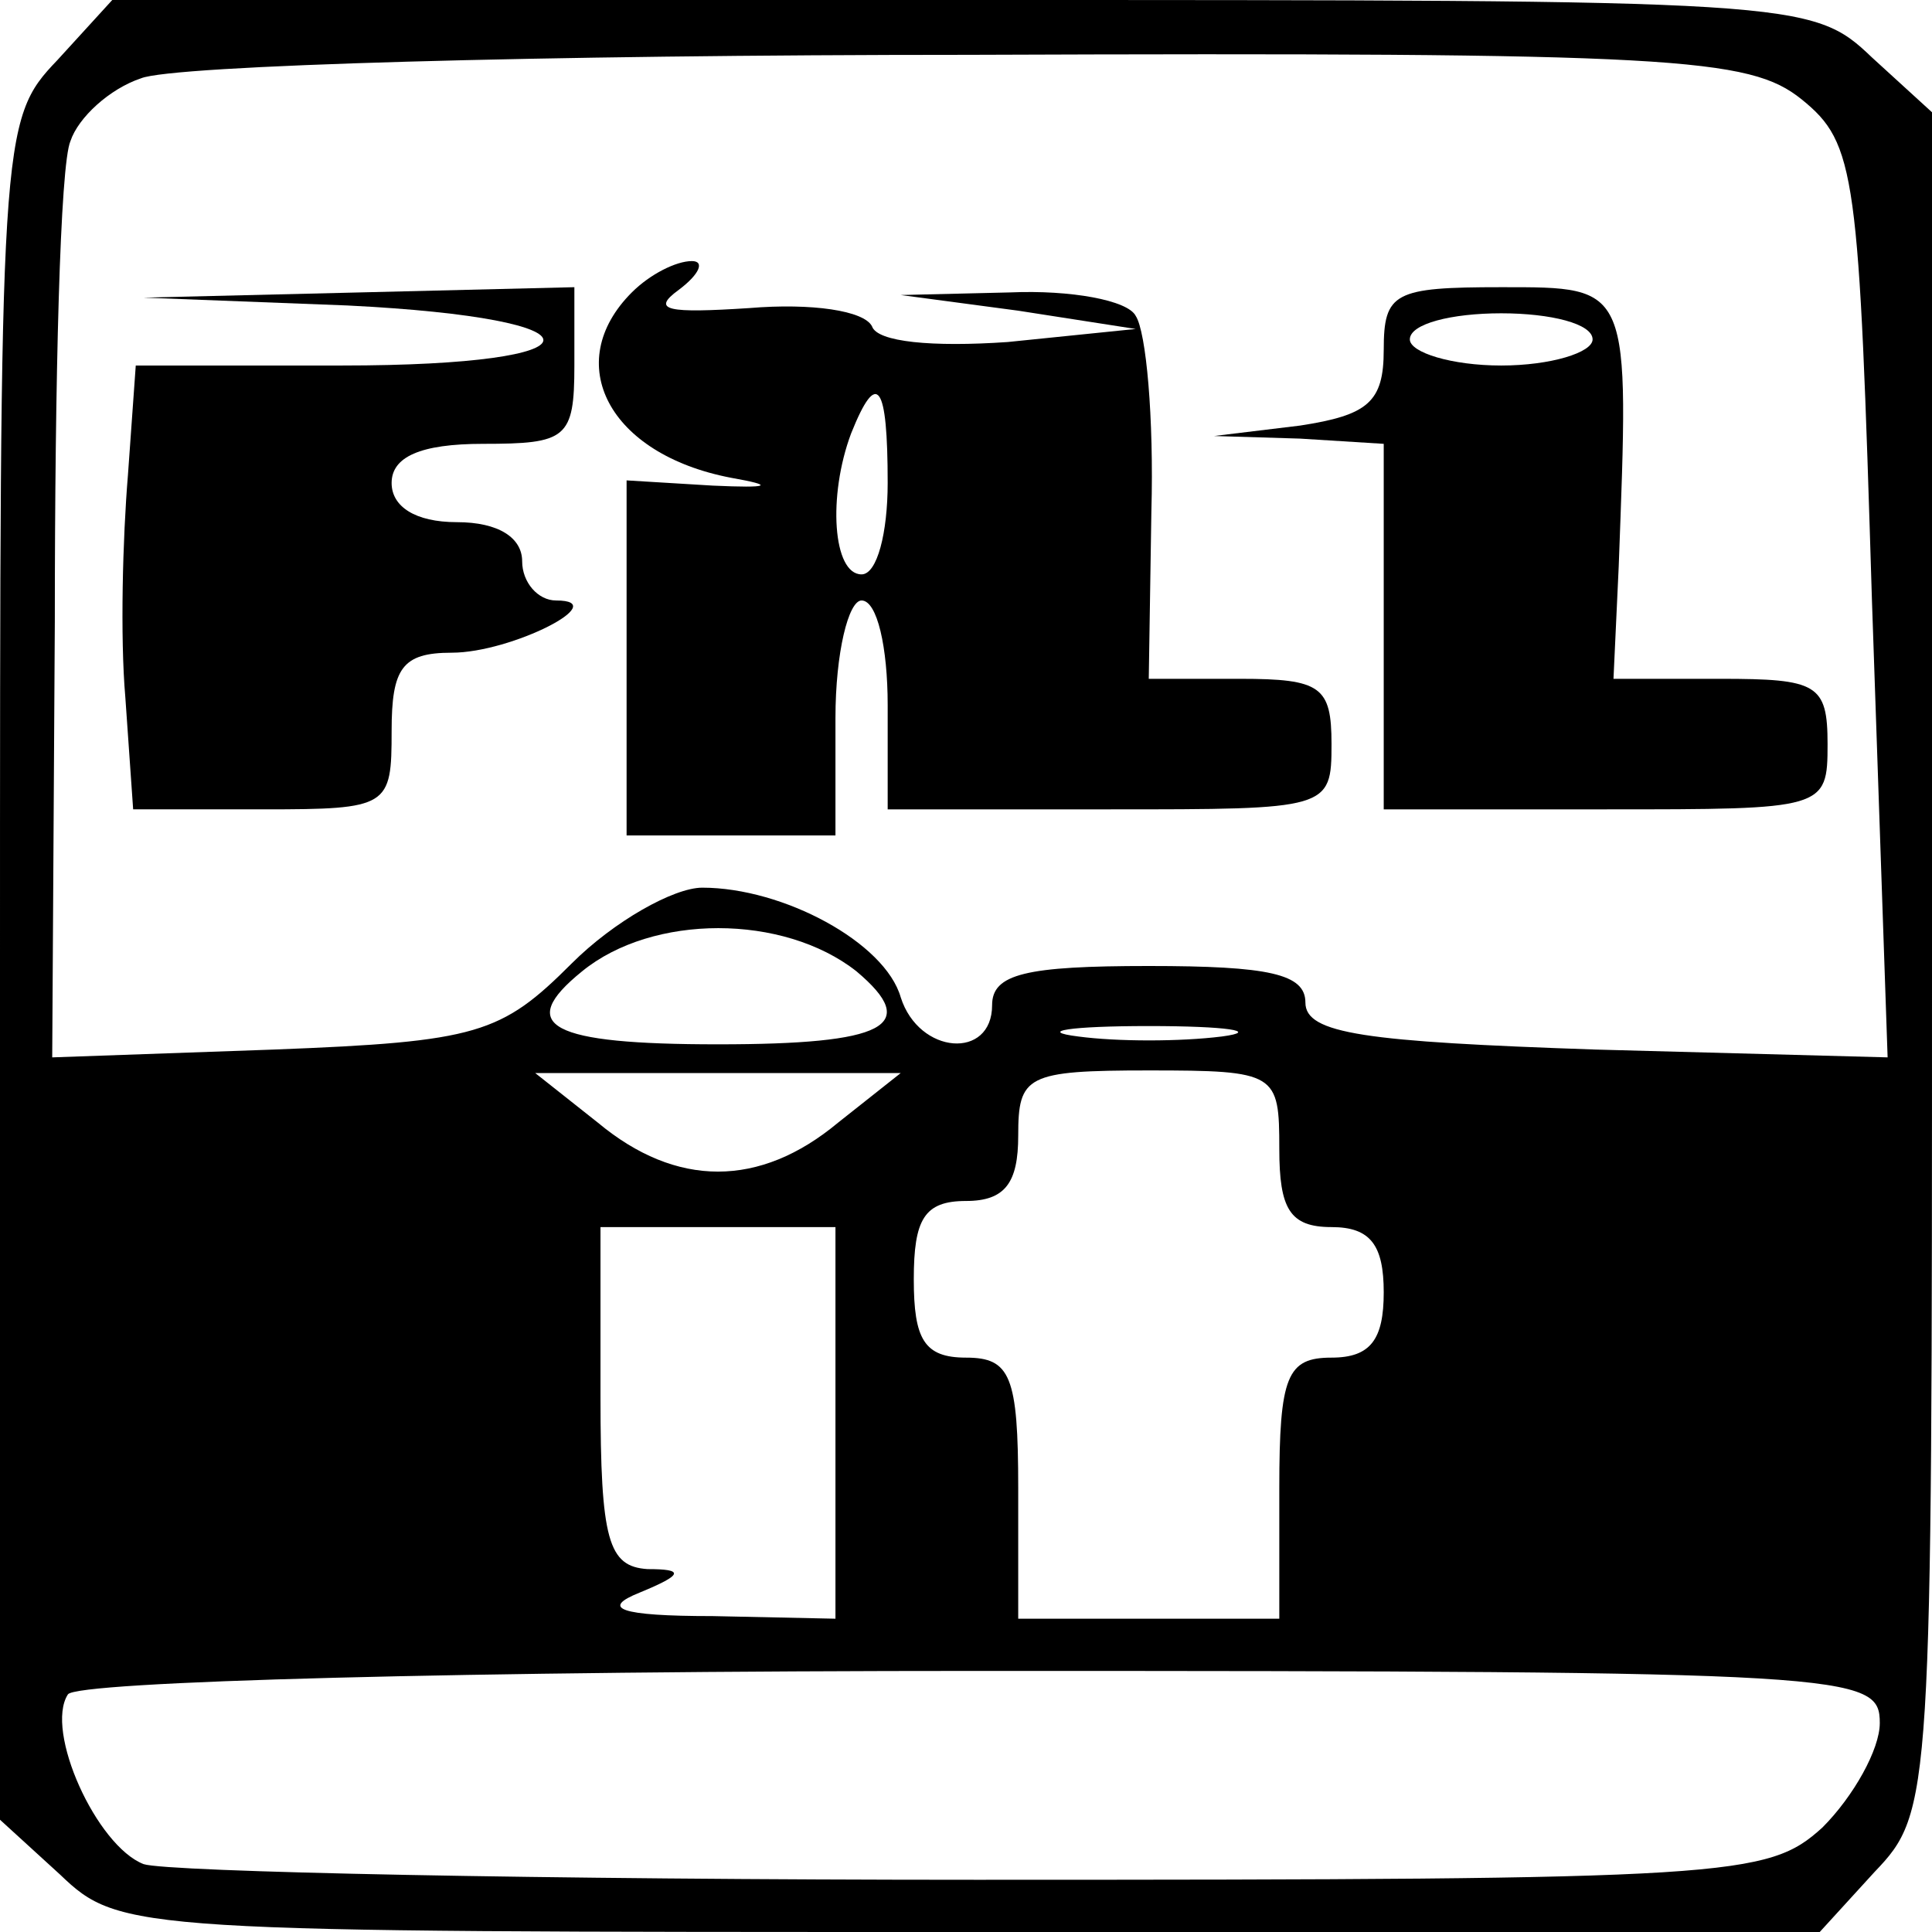
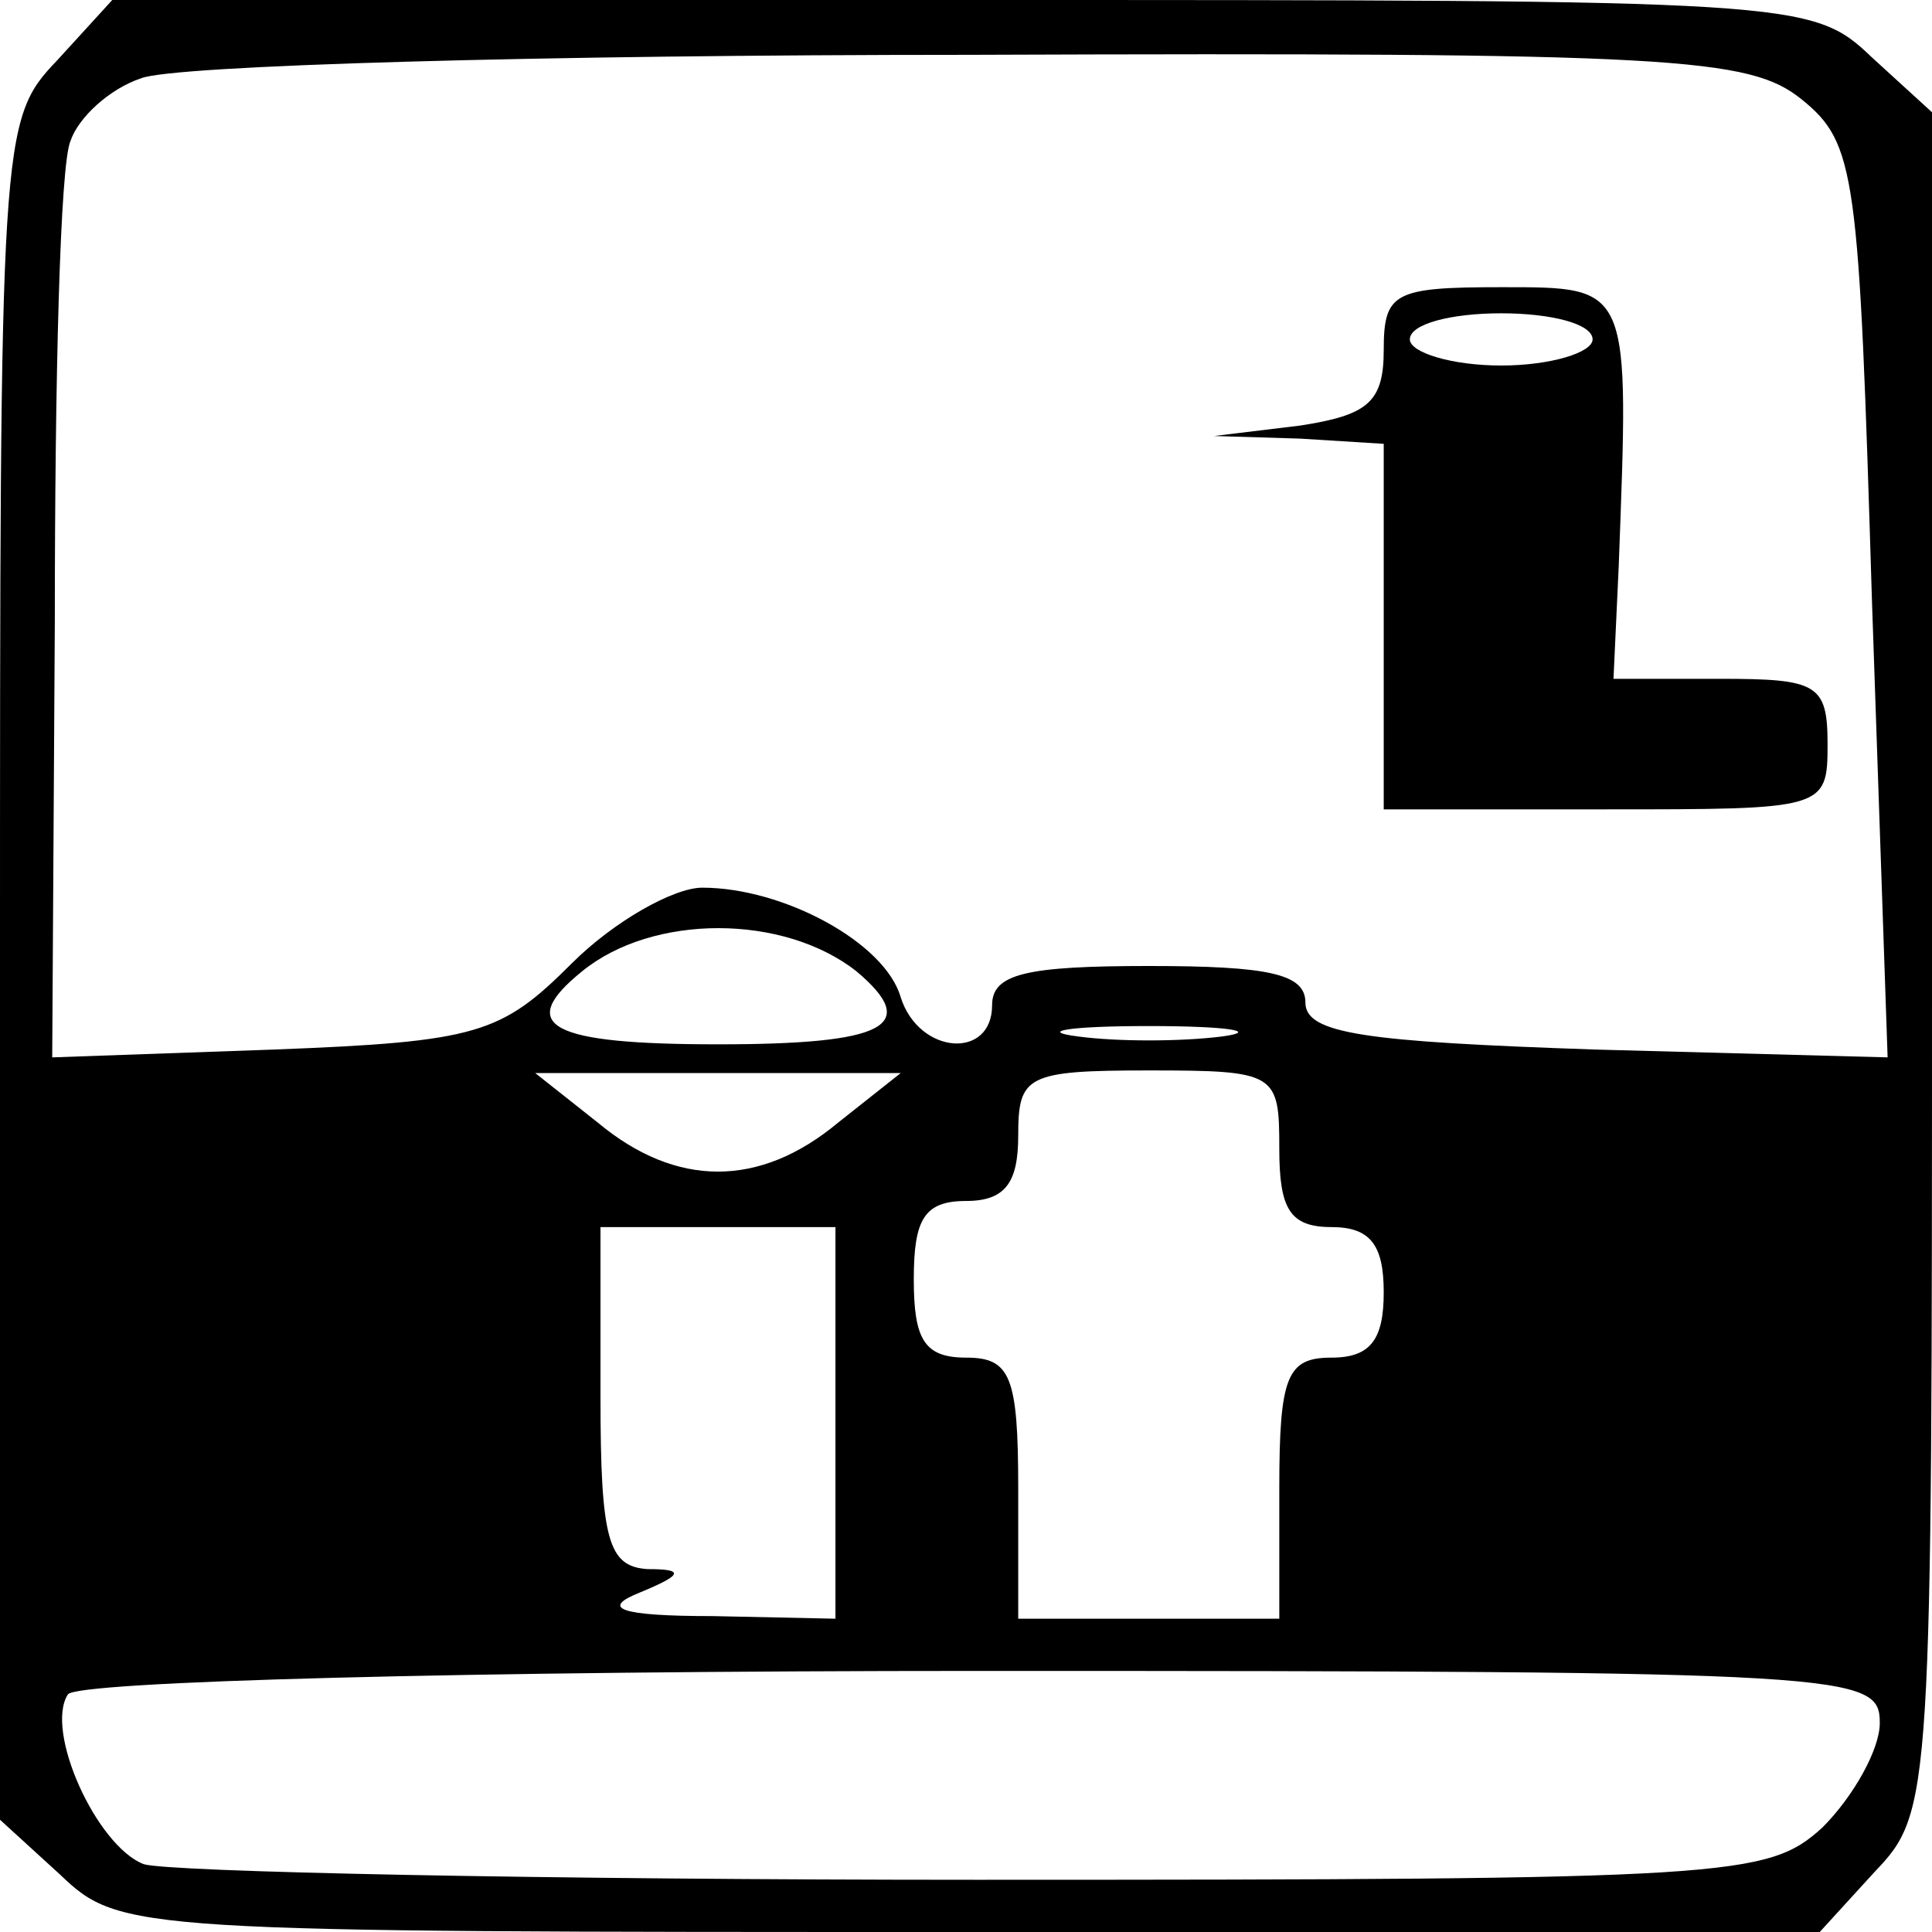
<svg xmlns="http://www.w3.org/2000/svg" version="1.0" width="74pt" height="74pt" viewBox="0 0 74 74" preserveAspectRatio="xMidYMid meet">
  <g transform="translate(0,74) scale(0.1,-0.1)" fill="#000000" stroke="none">
    <path d="M22 717 c-22 -23 -22 -28 -22 -348 l0 -326 23 -21 c23 -22 28 -22 348 -22 l326 0 21 23 c22 23 22 28 22 348 l0 326 -23 21 c-23 22 -28 22 -348 22 l-326 0 -21 -23z m668 -15 c21 -17 22 -28 27 -192 l6 -175 -112 3 c-88 3 -111 6 -111 18 0 11 -14 14 -60 14 -47 0 -60 -3 -60 -15 0 -21 -28 -19 -35 3 -6 21 -45 42 -76 42 -11 0 -34 -13 -50 -29 -27 -27 -36 -30 -114 -33 l-85 -3 1 167 c0 93 2 175 6 184 3 9 15 20 27 24 12 5 154 9 317 9 271 1 299 -1 319 -17z m-362 -334 c25 -21 11 -28 -53 -28 -64 0 -78 7 -52 28 27 22 77 22 105 0z m140 -25 c-16 -2 -40 -2 -55 0 -16 2 -3 4 27 4 30 0 43 -2 28 -4z m-147 -33 c-30 -25 -62 -25 -92 0 l-24 19 70 0 70 0 -24 -19z m169 -10 c0 -23 4 -30 20 -30 15 0 20 -7 20 -25 0 -18 -5 -25 -20 -25 -17 0 -20 -7 -20 -50 l0 -50 -50 0 -50 0 0 50 c0 43 -3 50 -20 50 -16 0 -20 7 -20 30 0 23 4 30 20 30 15 0 20 7 20 25 0 23 3 25 50 25 49 0 50 -1 50 -30z m-170 -105 l0 -75 -47 1 c-36 0 -43 3 -28 9 17 7 17 9 3 9 -15 1 -18 11 -18 66 l0 65 45 0 45 0 0 -75z m400 -115 c0 -10 -10 -28 -22 -40 -21 -19 -34 -20 -324 -20 -166 0 -310 3 -319 6 -18 7 -38 51 -29 65 3 5 152 9 350 9 335 0 344 -1 344 -20z" />
-     <path d="M242 628 c-27 -27 -9 -62 38 -71 17 -3 15 -4 -7 -3 l-33 2 0 -68 0 -68 40 0 40 0 0 45 c0 25 5 45 10 45 6 0 10 -18 10 -40 l0 -40 85 0 c84 0 85 0 85 25 0 22 -4 25 -35 25 l-35 0 1 64 c1 36 -2 69 -6 75 -3 6 -25 10 -48 9 l-42 -1 45 -6 45 -7 -49 -5 c-29 -2 -50 0 -52 6 -3 6 -23 9 -47 7 -31 -2 -38 -1 -27 7 8 6 10 11 5 11 -6 0 -16 -5 -23 -12z m98 -73 c0 -19 -4 -35 -10 -35 -11 0 -13 30 -4 54 10 25 14 19 14 -19z" />
-     <path d="M133 623 c101 -5 100 -23 -2 -23 l-79 0 -3 -42 c-2 -24 -3 -62 -1 -85 l3 -43 50 0 c48 0 49 1 49 30 0 24 4 30 23 30 23 0 62 20 40 20 -7 0 -13 7 -13 15 0 9 -9 15 -25 15 -16 0 -25 6 -25 15 0 10 11 15 35 15 32 0 35 2 35 30 l0 30 -82 -2 -83 -2 78 -3z" />
    <path d="M530 606 c0 -20 -6 -25 -32 -29 l-33 -4 33 -1 32 -2 0 -70 0 -70 85 0 c84 0 85 0 85 25 0 23 -4 25 -41 25 l-41 0 2 43 c4 108 5 107 -45 107 -41 0 -45 -2 -45 -24z m80 4 c0 -5 -16 -10 -35 -10 -19 0 -35 5 -35 10 0 6 16 10 35 10 19 0 35 -4 35 -10z" />
  </g>
</svg>